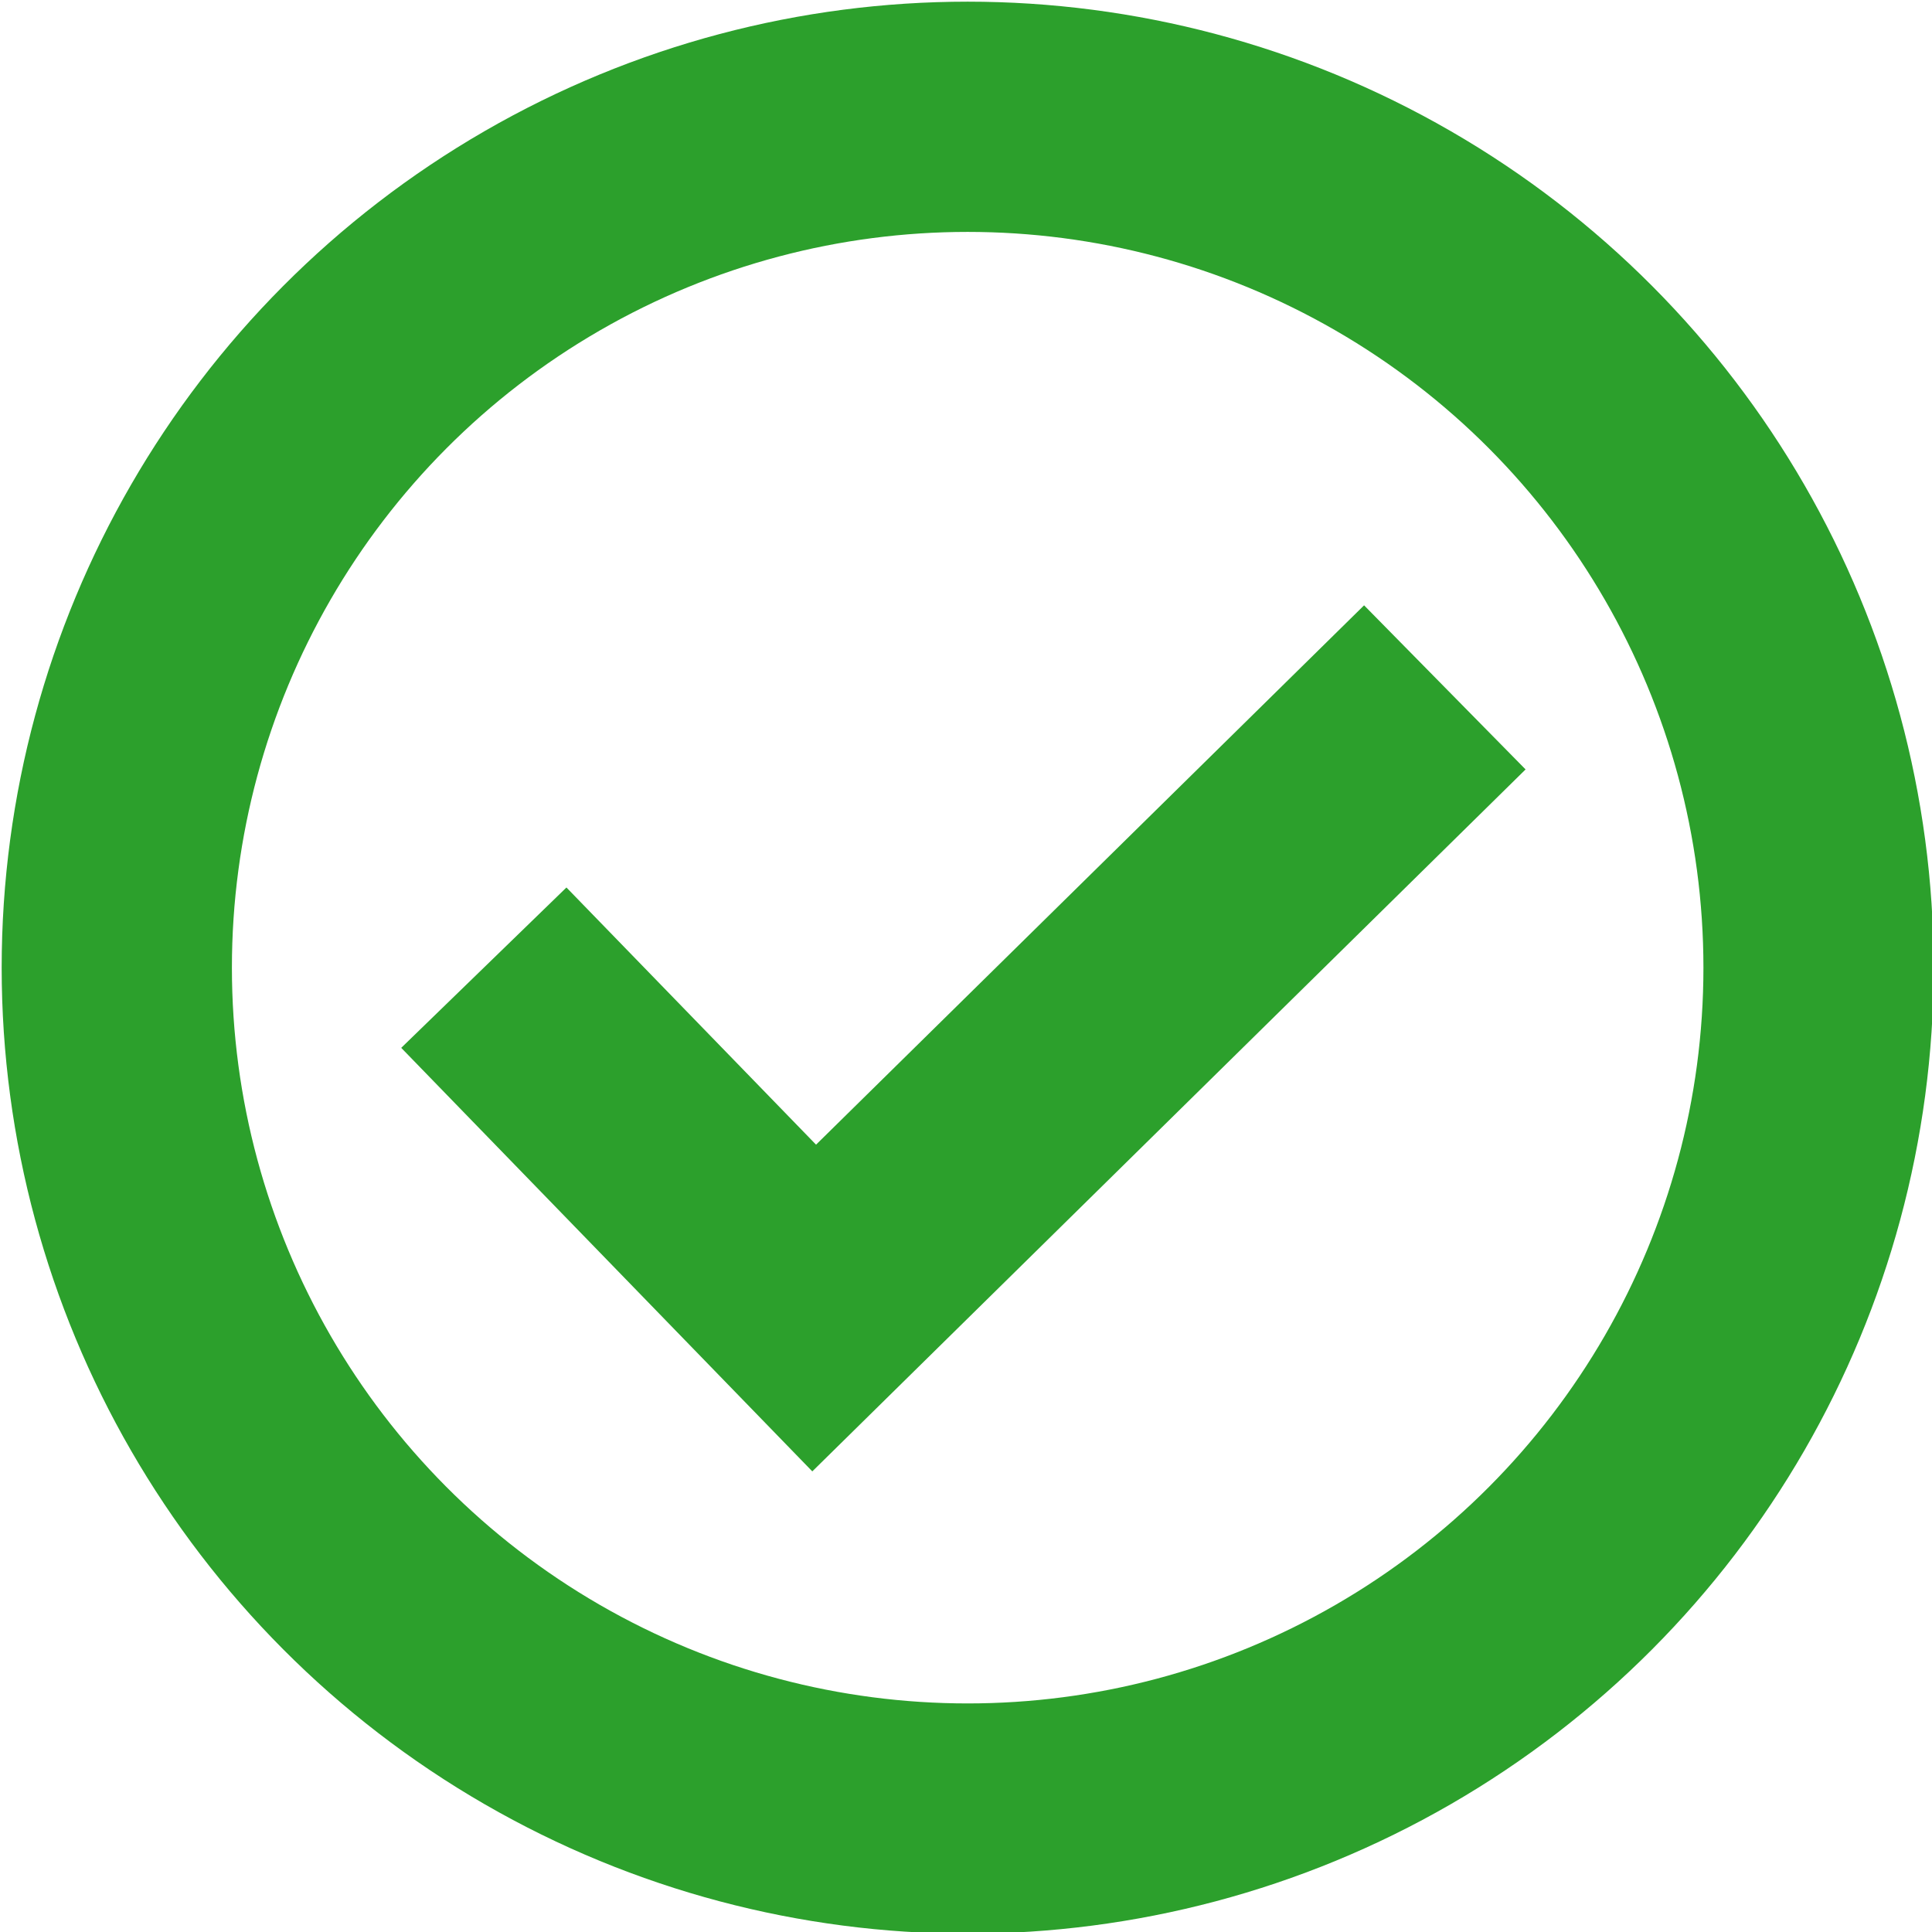
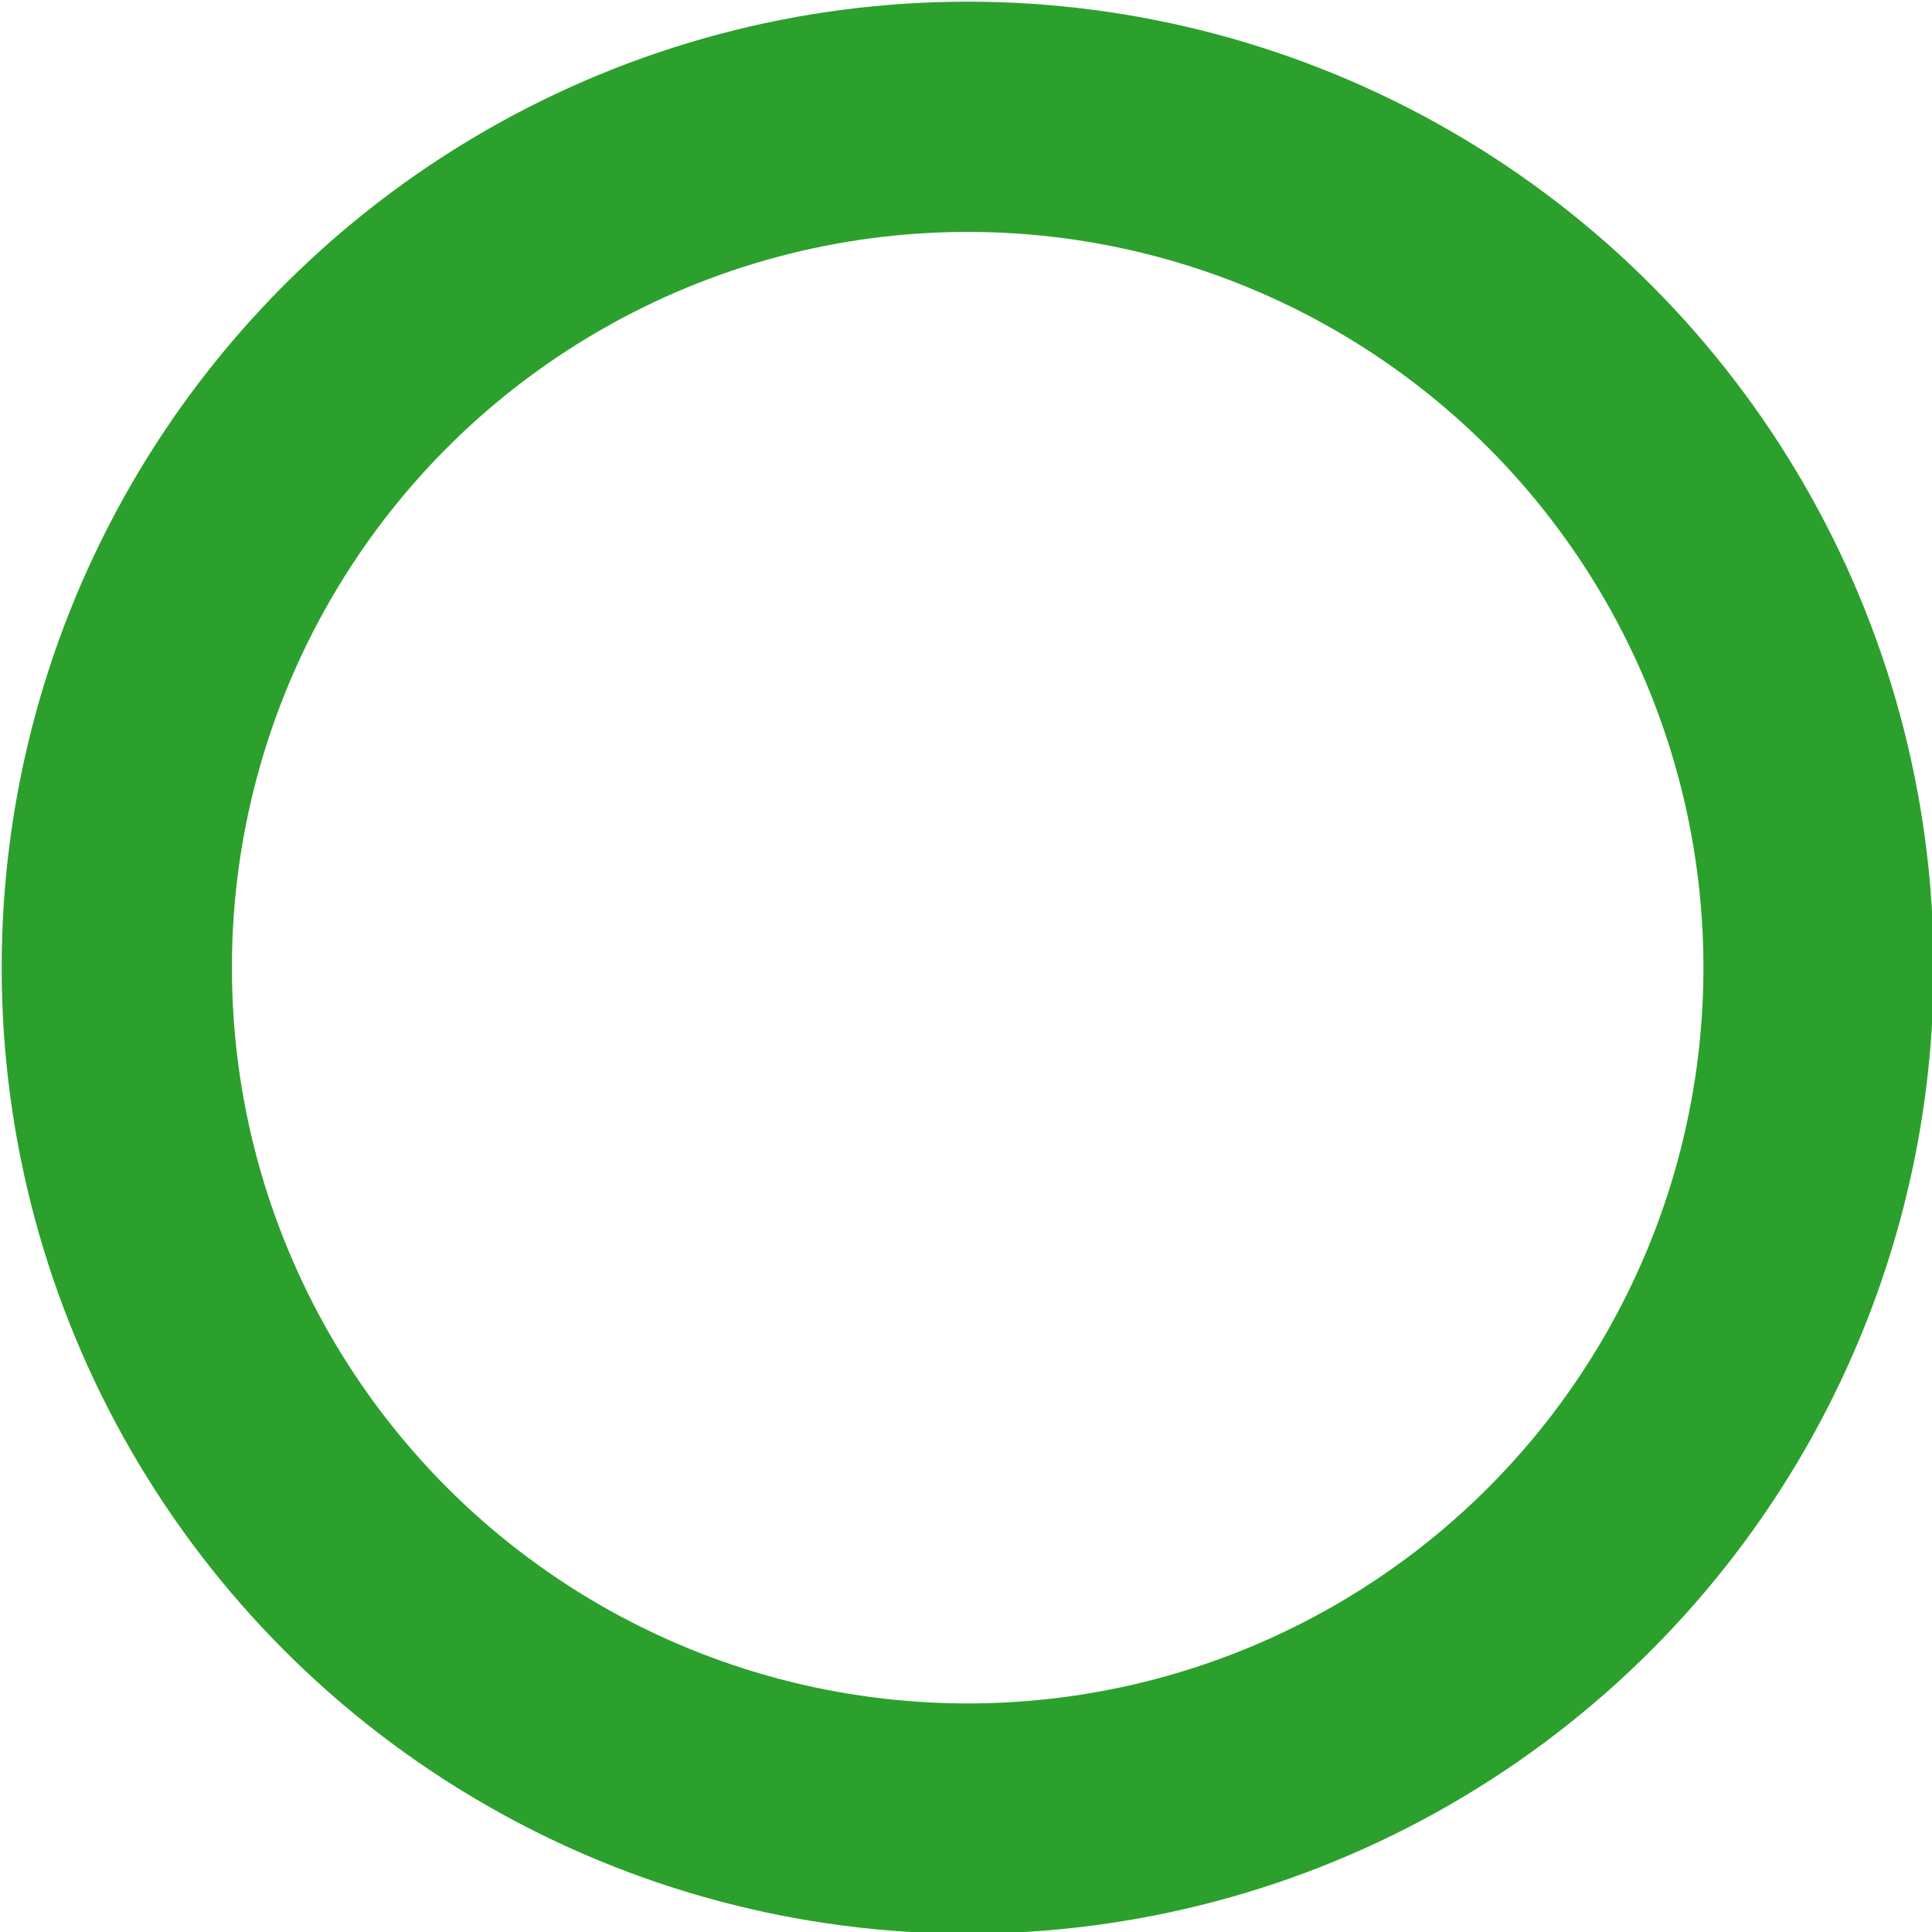
<svg xmlns="http://www.w3.org/2000/svg" version="1.1" id="Ebene_1" x="0px" y="0px" viewBox="0 0 57.9 57.9" style="enable-background:new 0 0 57.9 57.9;" xml:space="preserve" width="65" height="65">
  <style type="text/css">
	.st0{fill:none;stroke:#2CA02C;stroke-width:6.9;}
</style>
  <g>
    <circle class="st0" cx="29" cy="29" r="25.5" />
-     <path class="st0" d="M14.5,29l9.9,10.2l18.9-18.6" />
  </g>
</svg>